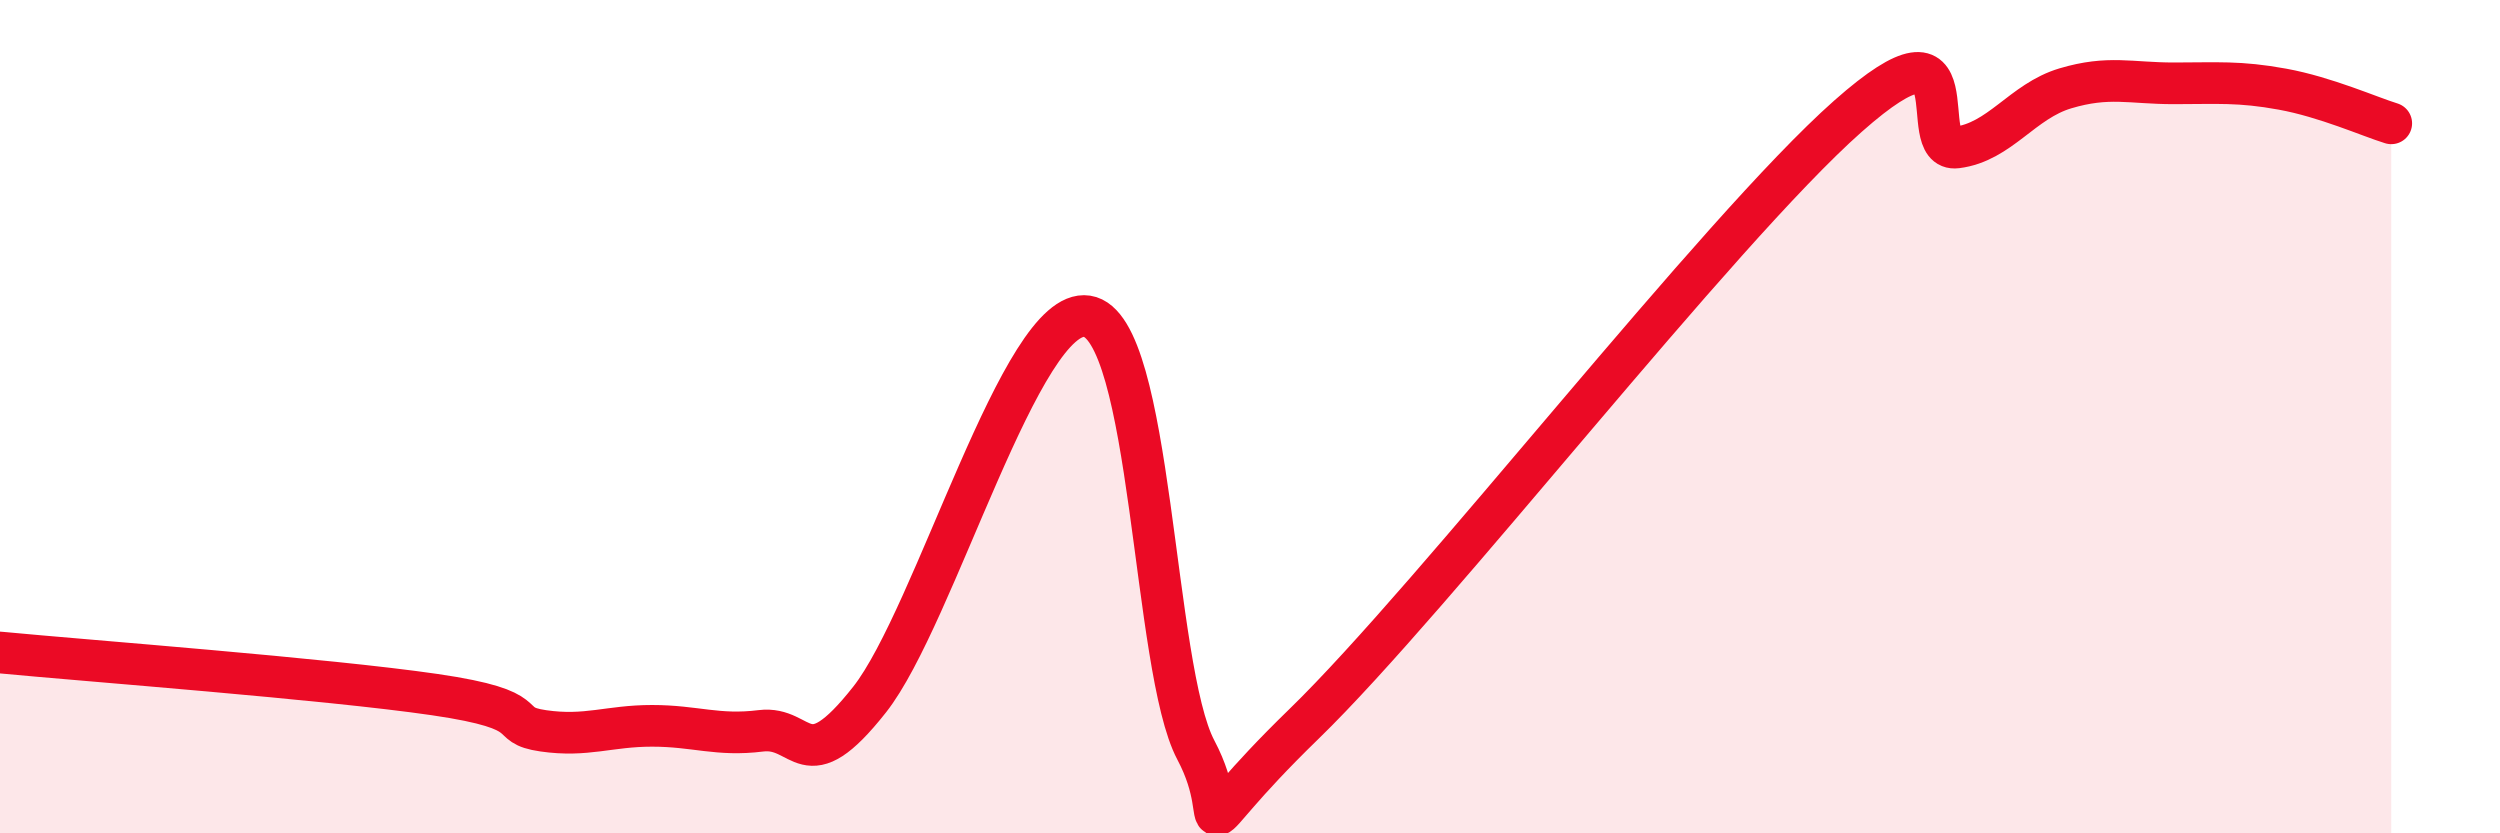
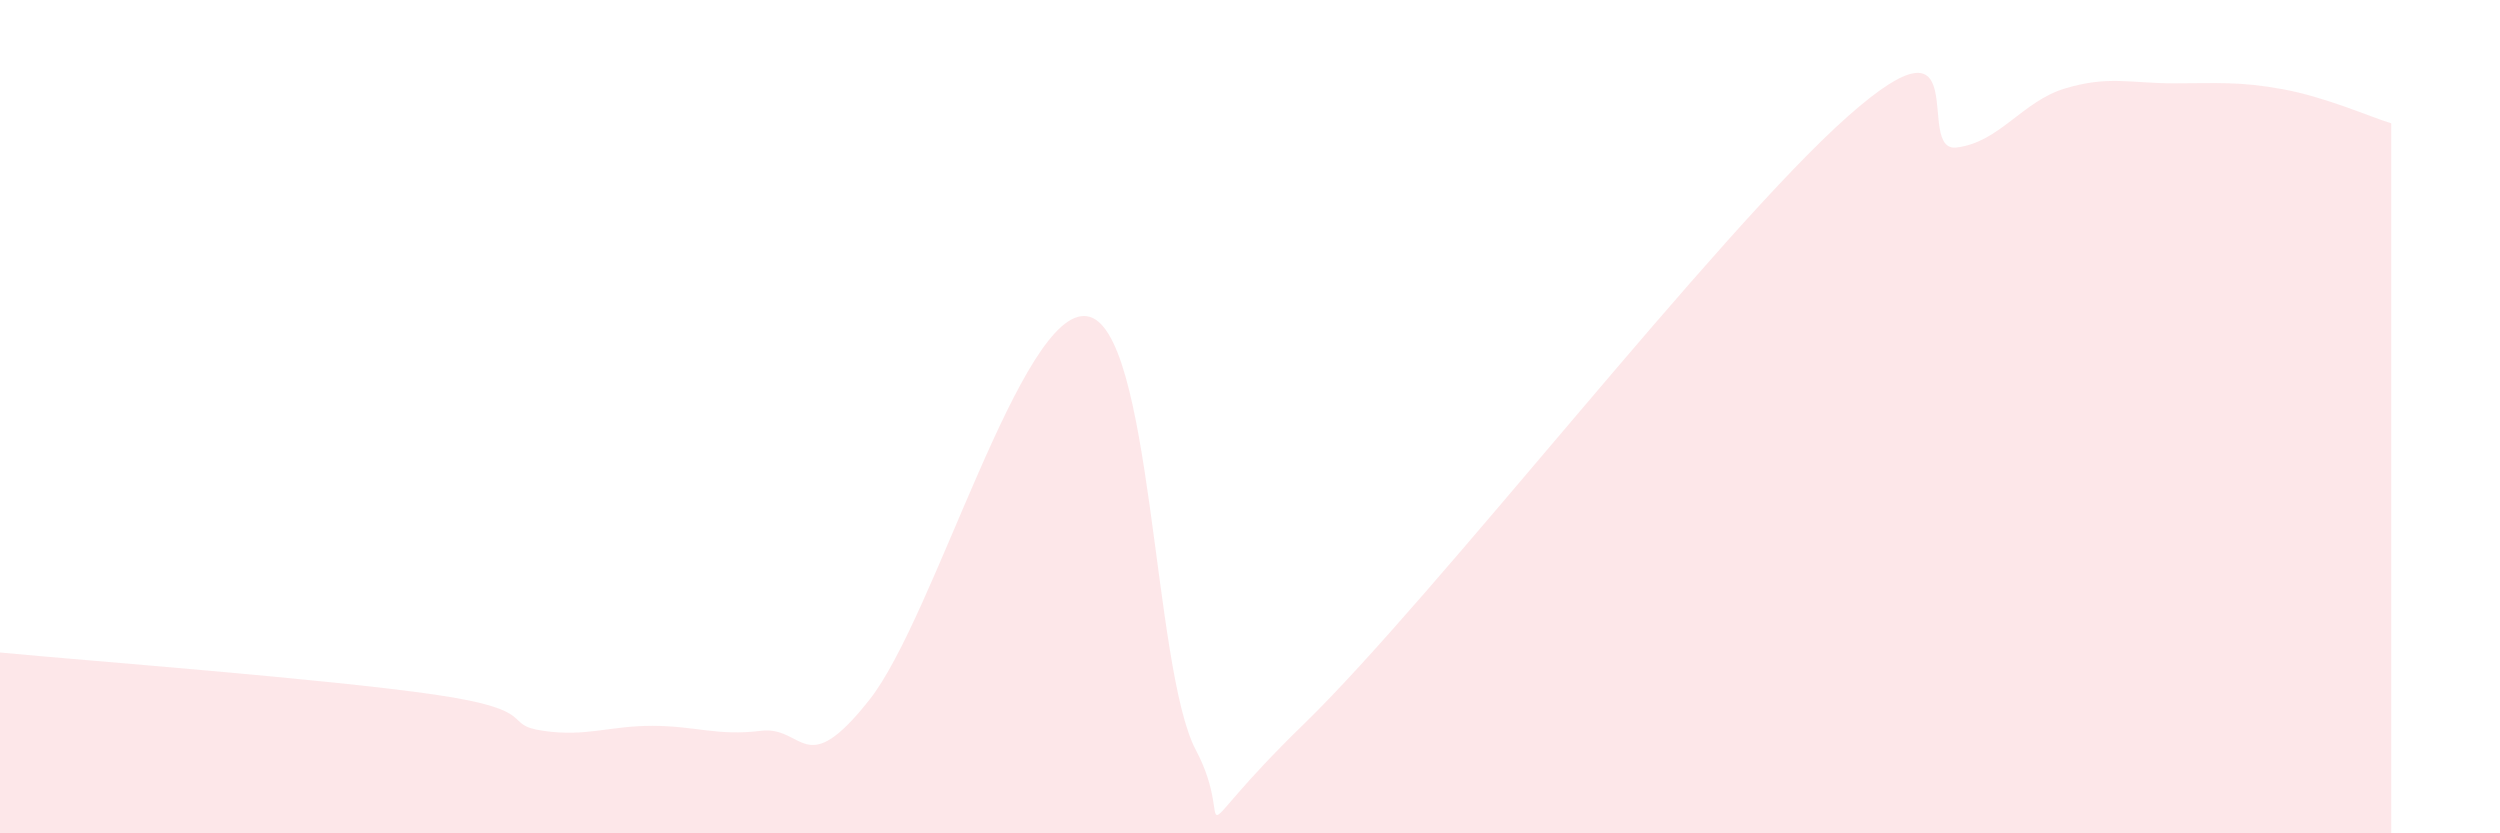
<svg xmlns="http://www.w3.org/2000/svg" width="60" height="20" viewBox="0 0 60 20">
  <path d="M 0,15.66 C 2.09,15.86 7.82,16.29 10.43,16.67 C 13.04,17.05 12,17.39 13.04,17.54 C 14.08,17.69 14.61,17.42 15.65,17.42 C 16.69,17.42 17.22,17.67 18.26,17.54 C 19.3,17.41 19.3,18.78 20.87,16.79 C 22.44,14.8 24.52,7.35 26.09,7.59 C 27.66,7.83 27.66,16.04 28.7,18 C 29.74,19.96 28.17,20.41 31.3,17.37 C 34.43,14.33 41.22,5.56 44.35,2.79 C 47.48,0.02 45.92,3.67 46.96,3.54 C 48,3.41 48.53,2.43 49.57,2.12 C 50.61,1.81 51.13,2 52.17,2 C 53.21,2 53.74,1.95 54.78,2.14 C 55.82,2.33 56.87,2.8 57.39,2.96L57.39 20L0 20Z" fill="#EB0A25" opacity="0.1" stroke-linecap="round" stroke-linejoin="round" />
-   <path d="M 0,15.66 C 2.09,15.86 7.82,16.29 10.43,16.67 C 13.04,17.05 12,17.39 13.04,17.54 C 14.08,17.69 14.61,17.42 15.65,17.42 C 16.69,17.42 17.22,17.67 18.26,17.54 C 19.3,17.41 19.3,18.78 20.87,16.79 C 22.44,14.8 24.52,7.35 26.09,7.59 C 27.66,7.83 27.66,16.04 28.7,18 C 29.74,19.96 28.17,20.41 31.3,17.37 C 34.43,14.33 41.22,5.56 44.35,2.79 C 47.48,0.02 45.92,3.67 46.96,3.54 C 48,3.41 48.53,2.43 49.57,2.12 C 50.61,1.81 51.13,2 52.17,2 C 53.21,2 53.74,1.95 54.78,2.14 C 55.82,2.33 56.87,2.8 57.39,2.96" stroke="#EB0A25" stroke-width="1" fill="none" stroke-linecap="round" stroke-linejoin="round" />
</svg>